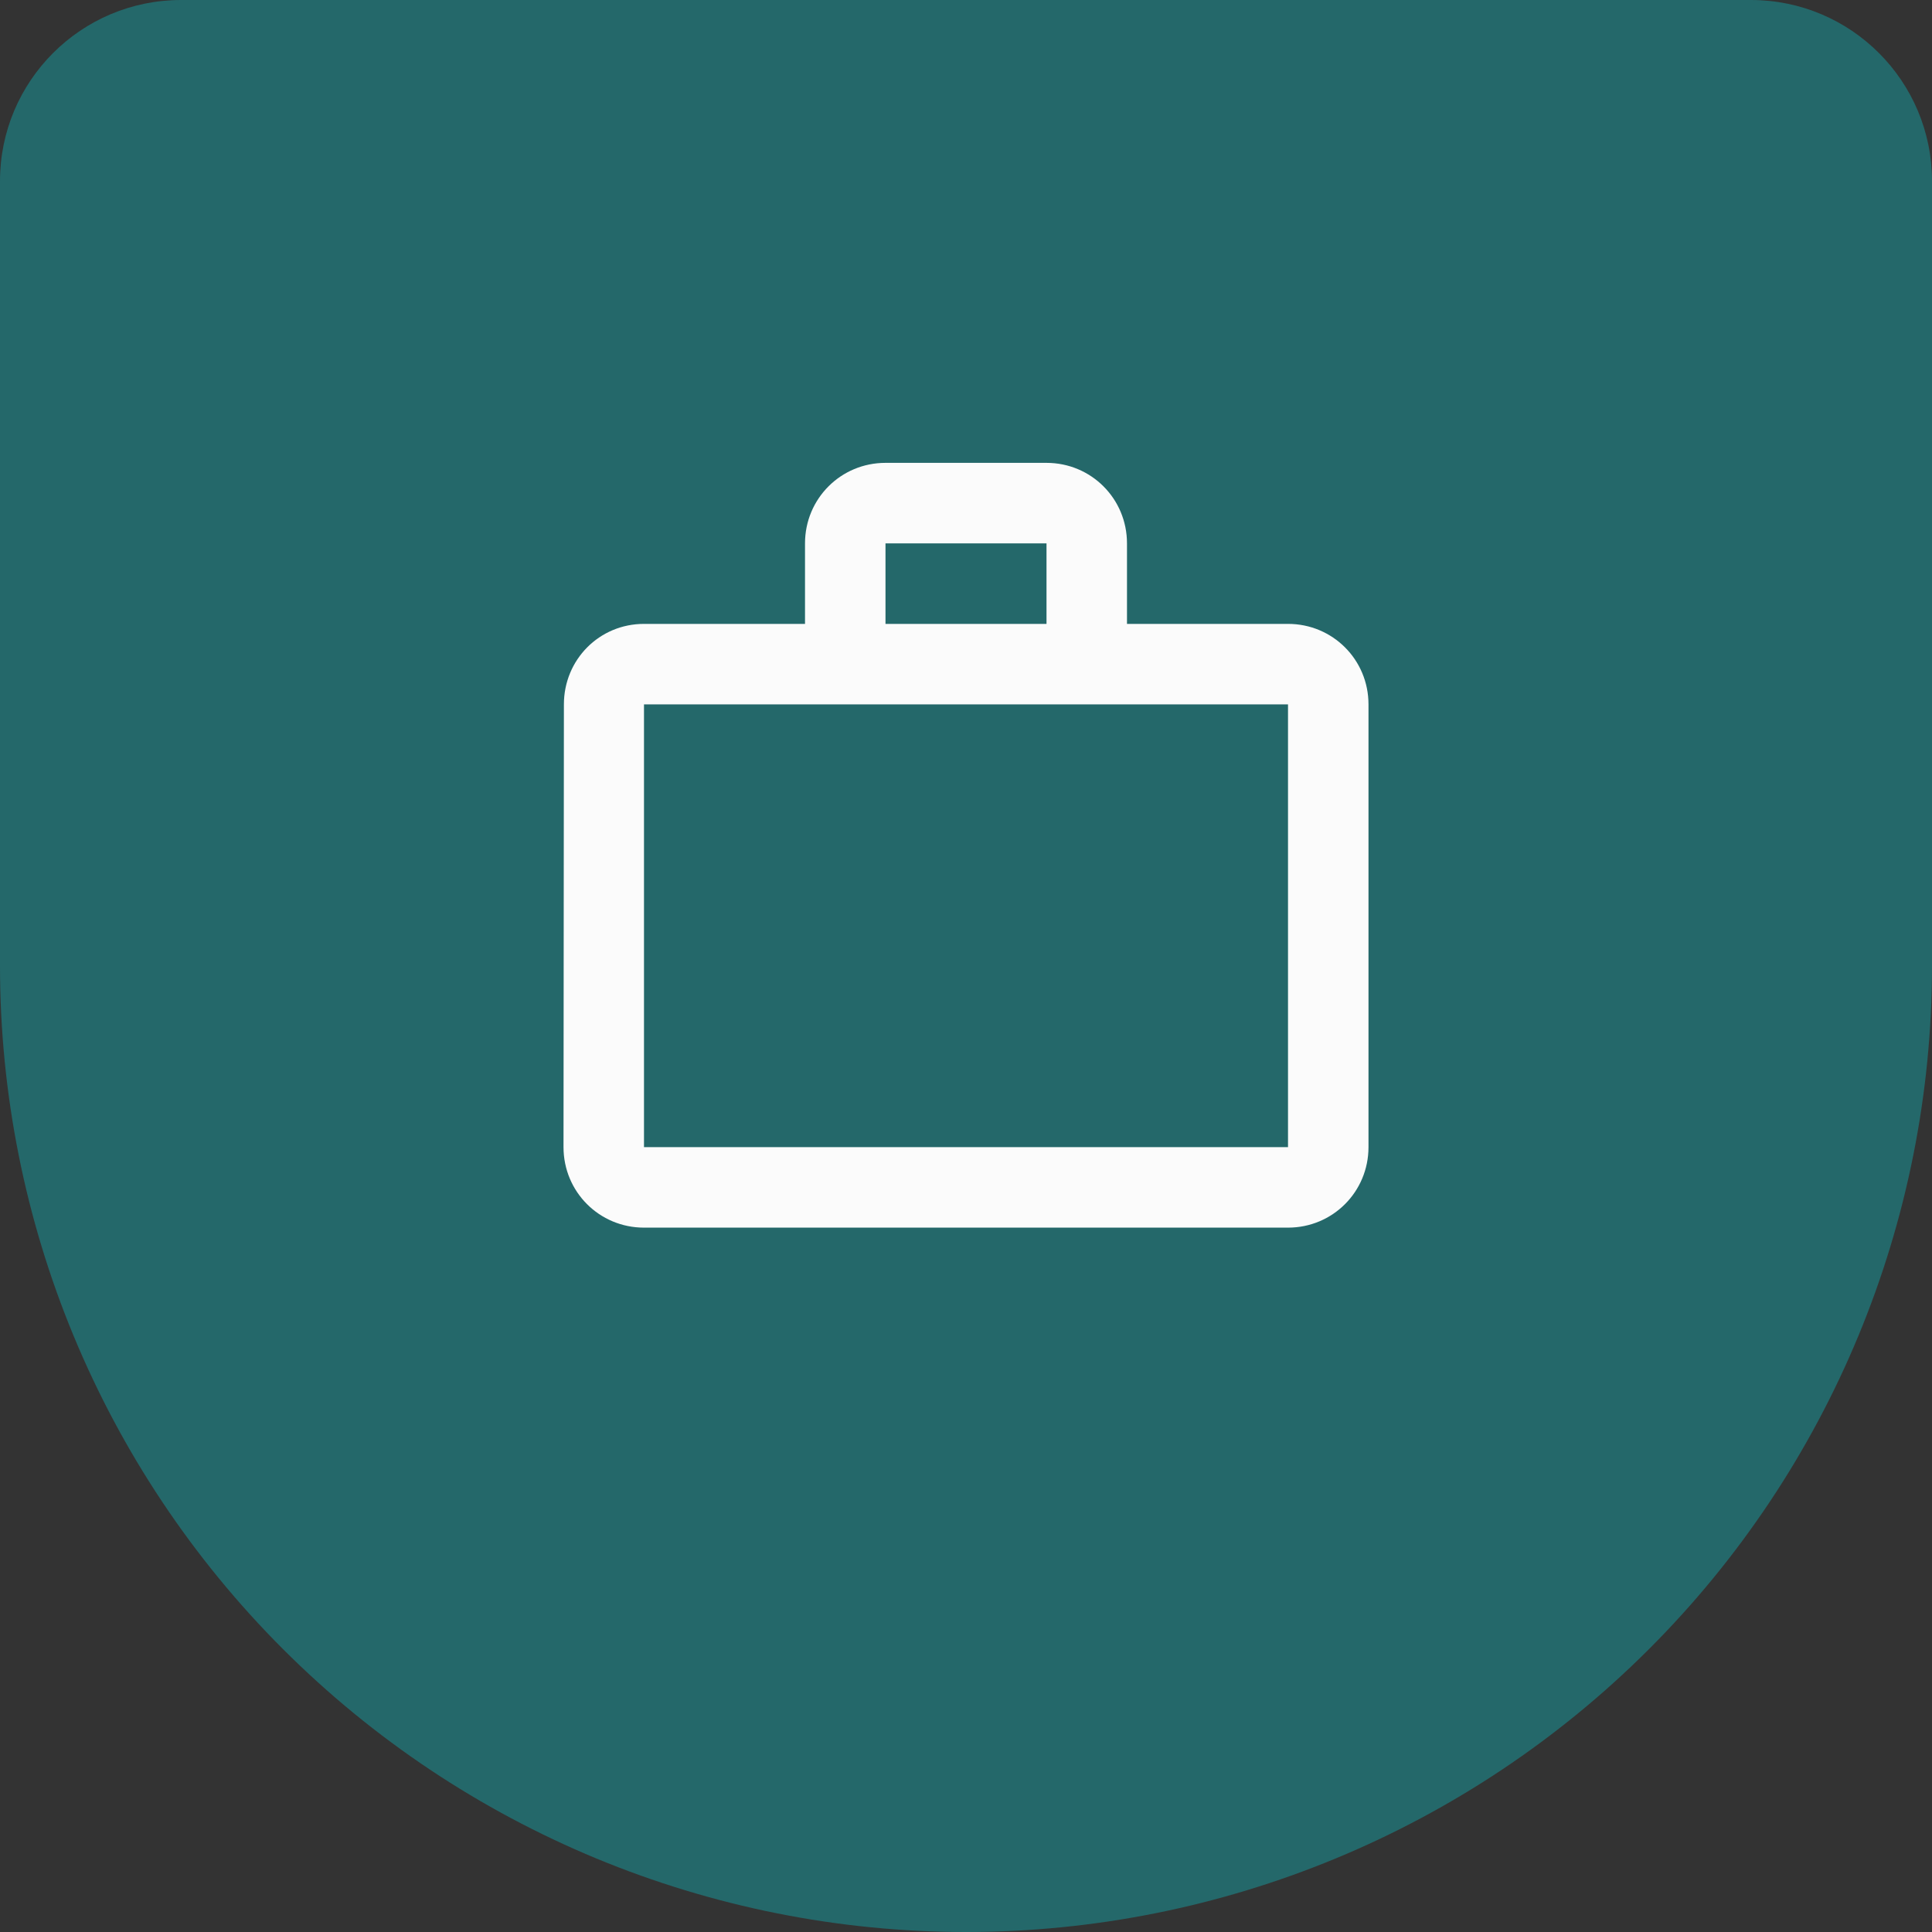
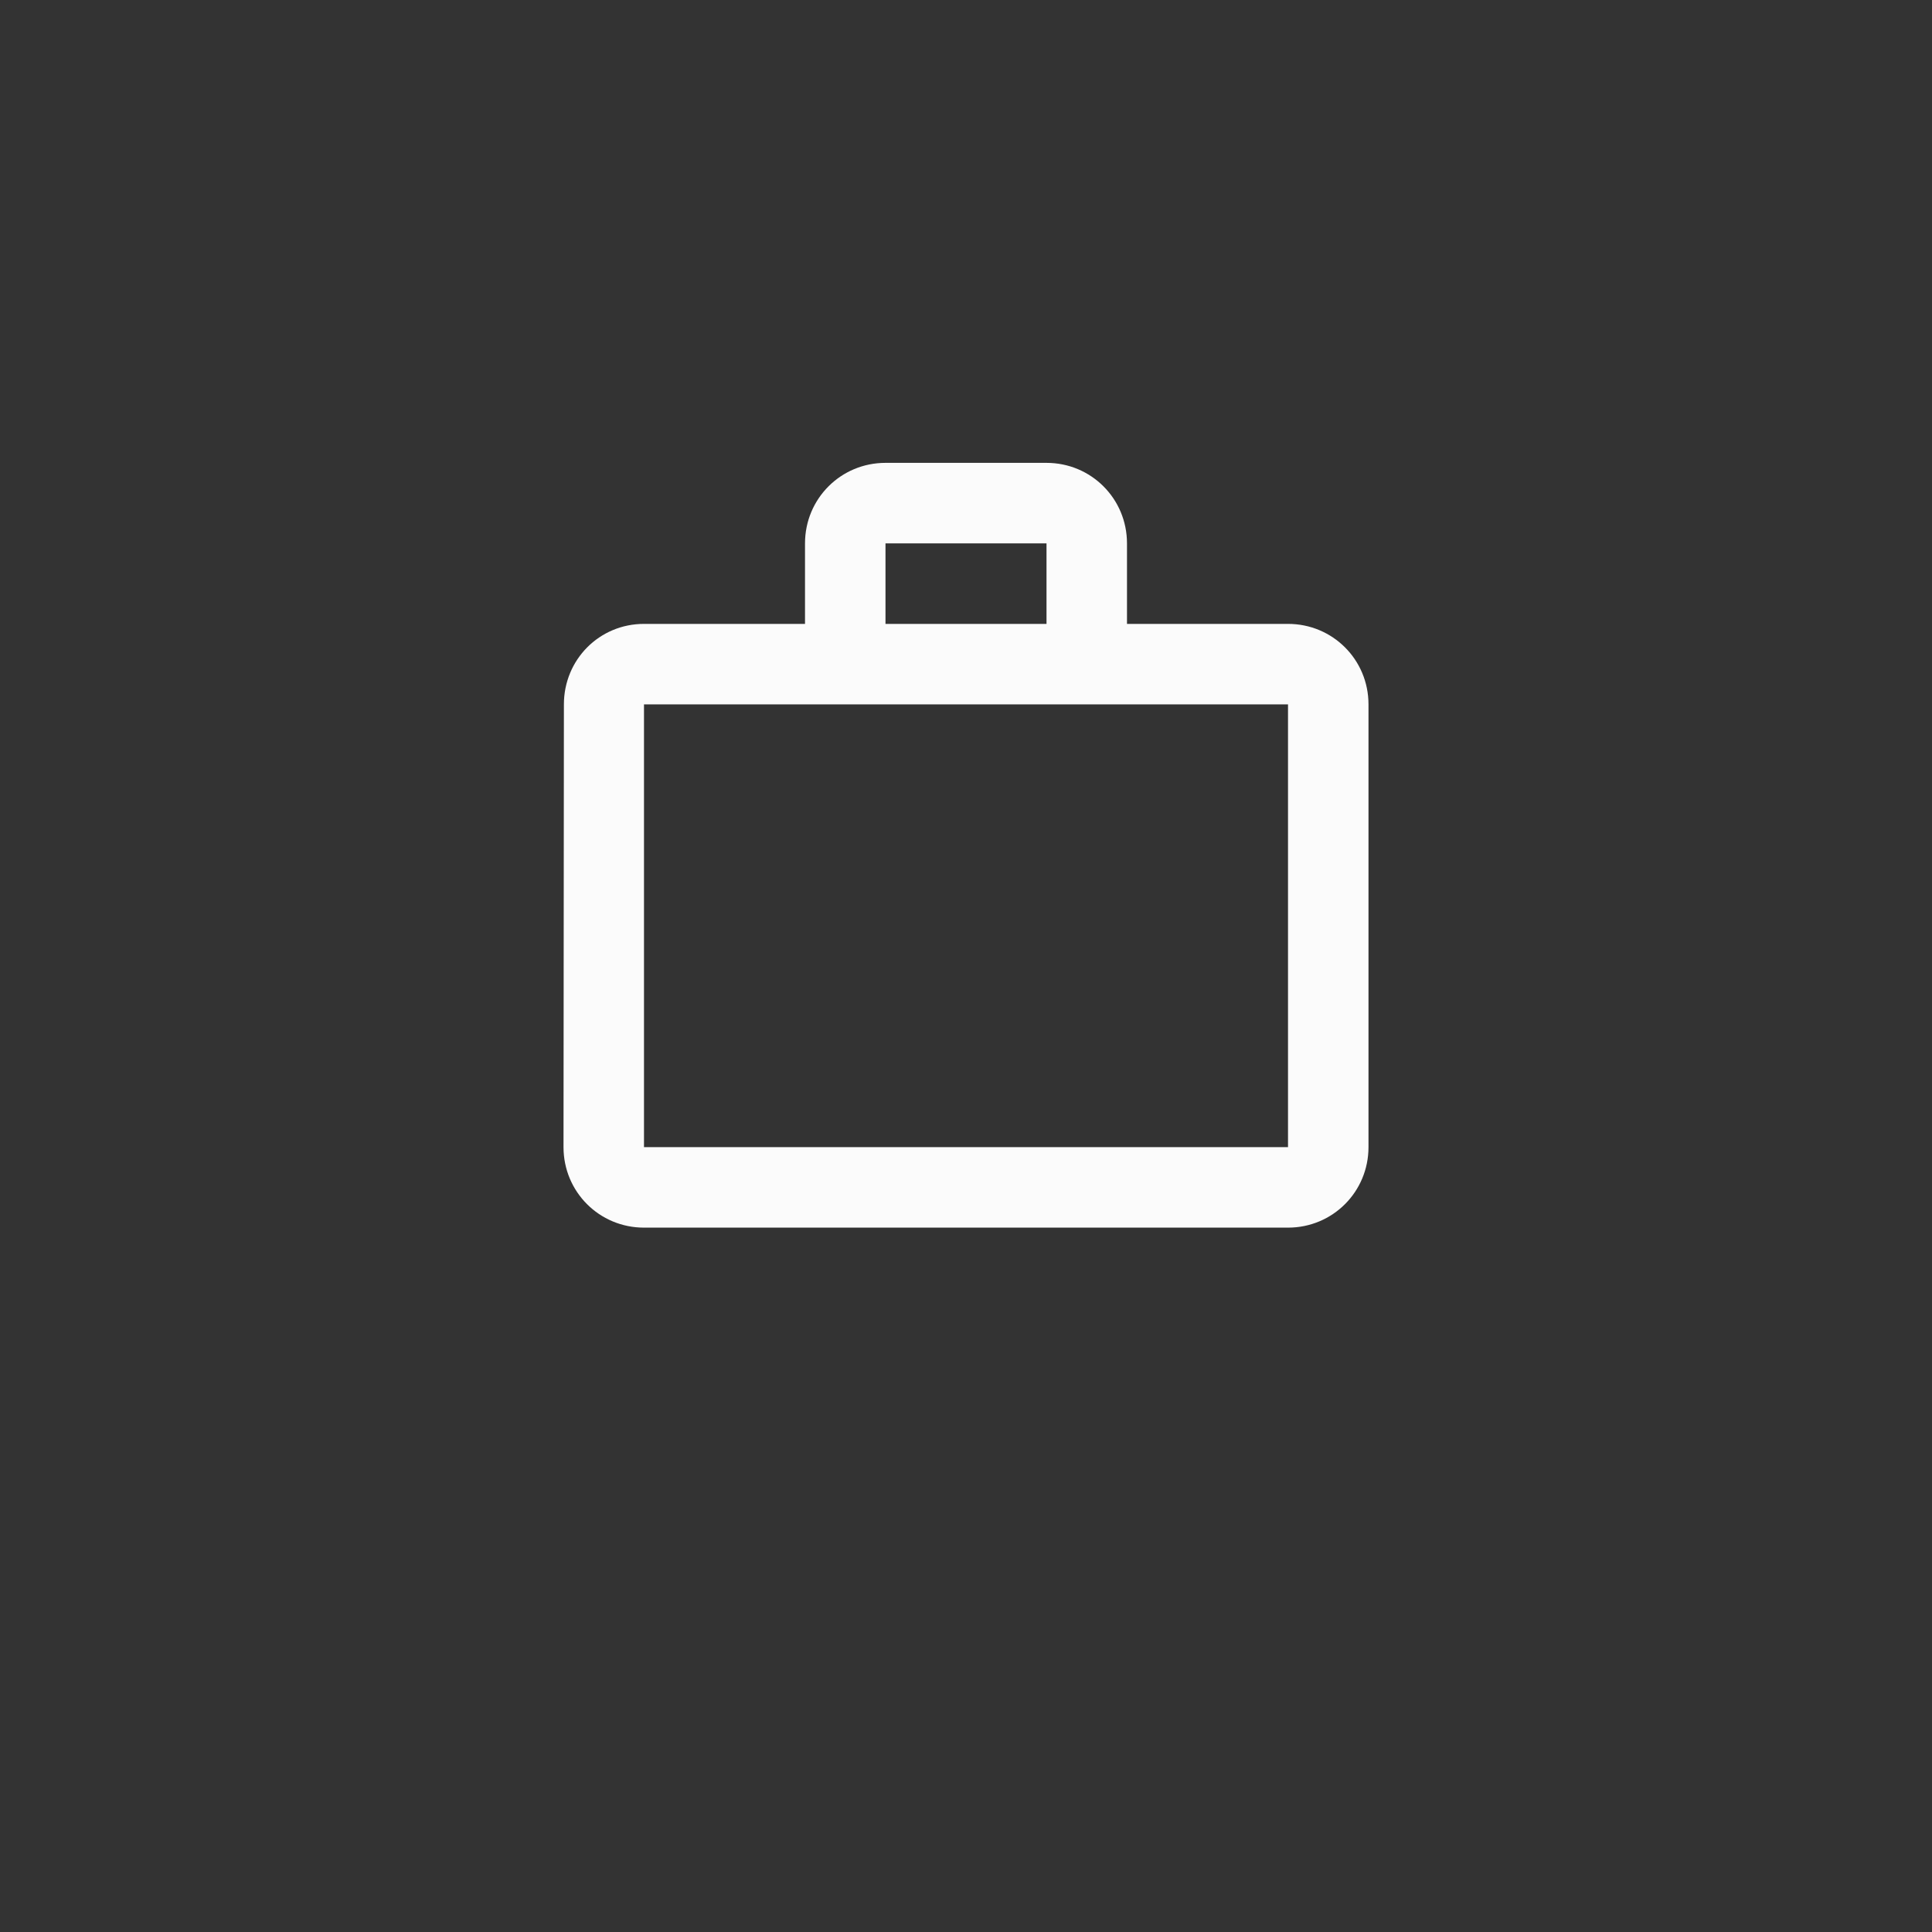
<svg xmlns="http://www.w3.org/2000/svg" width="64" height="64" viewBox="0 0 64 64" fill="none">
  <rect x="0" y="0" width="64" height="64" fill="#333333" stroke="none" />
-   <path d="M32 64C23.513 64 15.374 60.629 9.373 54.627C3.371 48.626 0 40.487 0 32L0 6C0 2.686 2.686 0 6 0H58C61.314 0 64 2.686 64 6V32C64 40.487 60.629 48.626 54.627 54.627C48.626 60.629 40.487 64 32 64Z" fill="#24686A" />
  <path d="M34.667 20.667V18H29.333V20.667H34.667ZM21.333 23.333V38H42.667V23.333H21.333ZM42.667 20.667C44.147 20.667 45.333 21.853 45.333 23.333V38C45.333 39.48 44.147 40.667 42.667 40.667H21.333C19.853 40.667 18.667 39.48 18.667 38L18.68 23.333C18.68 21.853 19.853 20.667 21.333 20.667H26.667V18C26.667 16.52 27.853 15.333 29.333 15.333H34.667C36.147 15.333 37.333 16.52 37.333 18V20.667H42.667Z" fill="#FBFBFB" />
</svg>